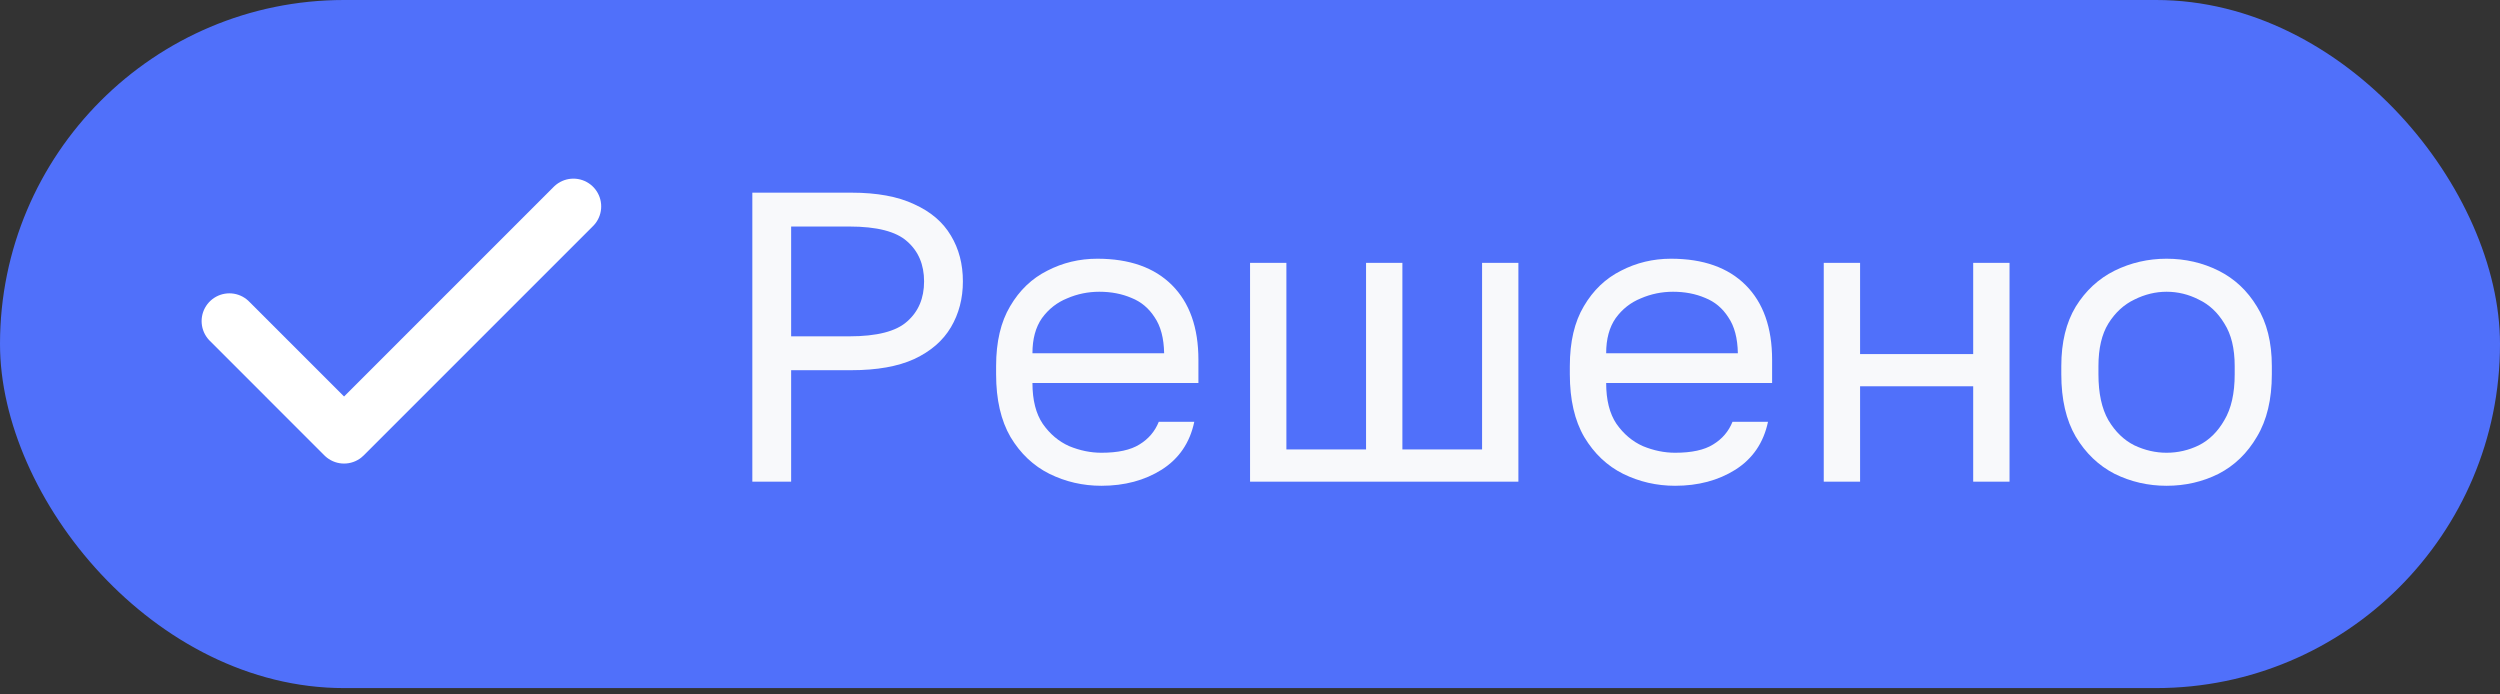
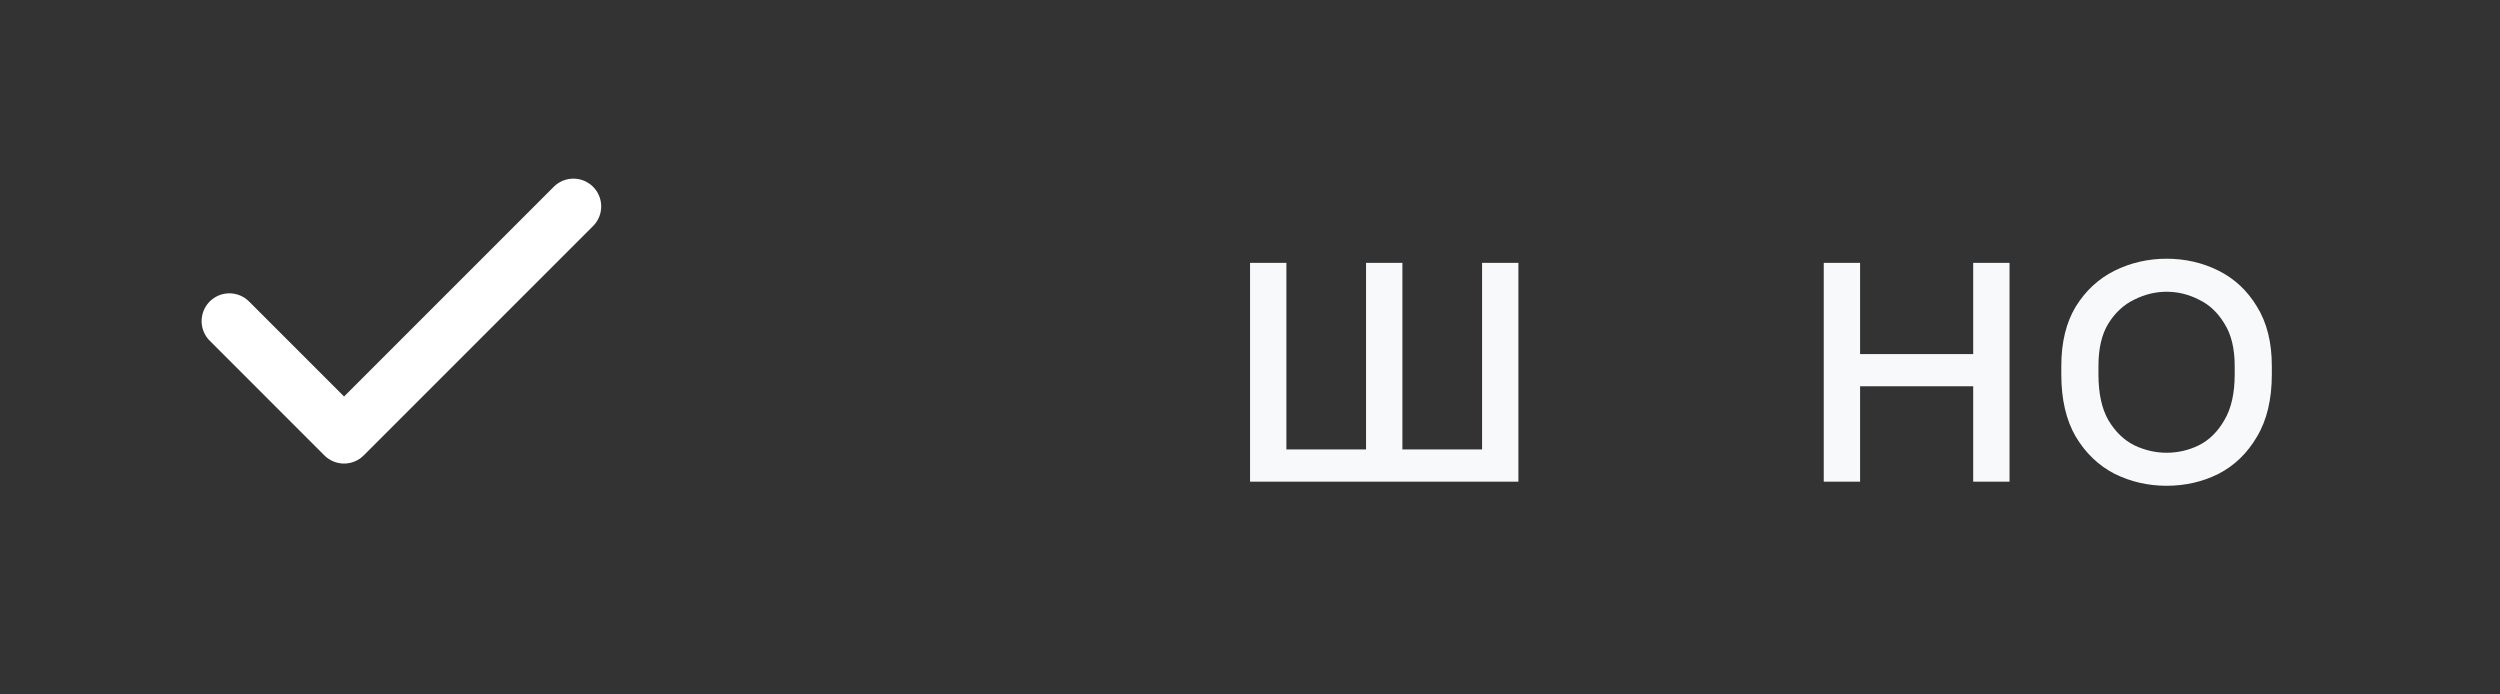
<svg xmlns="http://www.w3.org/2000/svg" width="90" height="25" viewBox="0 0 90 25" fill="none">
  <rect x="0" y="0" width="90" height="25" fill="#333333" stroke="none" />
-   <rect width="90" height="24.771" rx="12.385" fill="#5070FA" />
-   <path d="M27.084 17.34V6.936H30.651C31.572 6.936 32.325 7.075 32.91 7.352C33.505 7.62 33.946 7.996 34.233 8.482C34.52 8.957 34.664 9.507 34.664 10.131C34.664 10.746 34.52 11.296 34.233 11.781C33.946 12.267 33.505 12.648 32.91 12.926C32.325 13.193 31.572 13.327 30.651 13.327H28.481V17.34H27.084ZM28.481 12.108H30.577C31.567 12.108 32.261 11.93 32.657 11.573C33.064 11.216 33.267 10.736 33.267 10.131C33.267 9.527 33.064 9.046 32.657 8.69C32.261 8.333 31.567 8.155 30.577 8.155H28.481V12.108Z" fill="#F8F9FB" />
-   <path d="M39.65 17.488C38.986 17.488 38.362 17.345 37.778 17.057C37.203 16.77 36.737 16.329 36.38 15.735C36.034 15.14 35.86 14.387 35.86 13.476V13.178C35.86 12.306 36.029 11.588 36.366 11.023C36.703 10.448 37.148 10.023 37.703 9.745C38.258 9.458 38.858 9.314 39.502 9.314C40.661 9.314 41.558 9.631 42.192 10.265C42.826 10.899 43.143 11.796 43.143 12.955V13.788H37.168C37.168 14.402 37.292 14.892 37.54 15.259C37.797 15.626 38.114 15.893 38.491 16.061C38.877 16.22 39.264 16.299 39.65 16.299C40.245 16.299 40.7 16.2 41.018 16.002C41.345 15.804 41.577 15.531 41.716 15.185H42.994C42.836 15.938 42.444 16.512 41.82 16.909C41.206 17.295 40.483 17.488 39.65 17.488ZM39.576 10.503C39.17 10.503 38.783 10.582 38.417 10.741C38.05 10.889 37.748 11.127 37.51 11.454C37.282 11.781 37.168 12.202 37.168 12.717H41.909C41.899 12.172 41.785 11.742 41.568 11.425C41.359 11.098 41.082 10.865 40.735 10.726C40.388 10.577 40.002 10.503 39.576 10.503Z" fill="#F8F9FB" />
  <path d="M45.002 17.34V9.463H46.31V16.18H49.178V9.463H50.486V16.18H53.355V9.463H54.662V17.34H45.002Z" fill="#F8F9FB" />
-   <path d="M60.304 17.488C59.64 17.488 59.016 17.345 58.431 17.057C57.856 16.77 57.391 16.329 57.034 15.735C56.687 15.14 56.514 14.387 56.514 13.476V13.178C56.514 12.306 56.682 11.588 57.019 11.023C57.356 10.448 57.802 10.023 58.357 9.745C58.912 9.458 59.511 9.314 60.155 9.314C61.314 9.314 62.211 9.631 62.845 10.265C63.479 10.899 63.796 11.796 63.796 12.955V13.788H57.822C57.822 14.402 57.946 14.892 58.193 15.259C58.451 15.626 58.768 15.893 59.145 16.061C59.531 16.22 59.917 16.299 60.304 16.299C60.898 16.299 61.354 16.2 61.671 16.002C61.998 15.804 62.231 15.531 62.37 15.185H63.648C63.489 15.938 63.098 16.512 62.474 16.909C61.859 17.295 61.136 17.488 60.304 17.488ZM60.229 10.503C59.823 10.503 59.437 10.582 59.07 10.741C58.704 10.889 58.401 11.127 58.164 11.454C57.936 11.781 57.822 12.202 57.822 12.717H62.563C62.553 12.172 62.439 11.742 62.221 11.425C62.013 11.098 61.736 10.865 61.389 10.726C61.042 10.577 60.656 10.503 60.229 10.503Z" fill="#F8F9FB" />
  <path d="M65.655 17.34V9.463H66.963V12.747H71.035V9.463H72.343V17.34H71.035V13.906H66.963V17.34H65.655Z" fill="#F8F9FB" />
  <path d="M77.996 17.488C77.332 17.488 76.708 17.345 76.124 17.057C75.549 16.76 75.083 16.314 74.727 15.72C74.38 15.125 74.207 14.377 74.207 13.476V13.178C74.207 12.326 74.38 11.613 74.727 11.038C75.083 10.463 75.549 10.032 76.124 9.745C76.708 9.458 77.332 9.314 77.996 9.314C78.67 9.314 79.294 9.458 79.869 9.745C80.444 10.032 80.904 10.463 81.251 11.038C81.608 11.613 81.786 12.326 81.786 13.178V13.476C81.786 14.377 81.608 15.125 81.251 15.72C80.904 16.314 80.444 16.76 79.869 17.057C79.294 17.345 78.67 17.488 77.996 17.488ZM77.996 16.299C78.403 16.299 78.789 16.21 79.156 16.032C79.532 15.844 79.839 15.541 80.077 15.125C80.325 14.709 80.449 14.159 80.449 13.476V13.178C80.449 12.544 80.325 12.034 80.077 11.647C79.839 11.251 79.532 10.964 79.156 10.785C78.789 10.597 78.403 10.503 77.996 10.503C77.6 10.503 77.214 10.597 76.837 10.785C76.461 10.964 76.148 11.251 75.901 11.647C75.663 12.034 75.544 12.544 75.544 13.178V13.476C75.544 14.159 75.663 14.709 75.901 15.125C76.148 15.541 76.461 15.844 76.837 16.032C77.214 16.21 77.6 16.299 77.996 16.299Z" fill="#F8F9FB" />
  <path d="M20.643 7.431L12.386 15.688L8.258 11.56" stroke="white" stroke-width="2" stroke-linecap="round" stroke-linejoin="round" />
</svg>